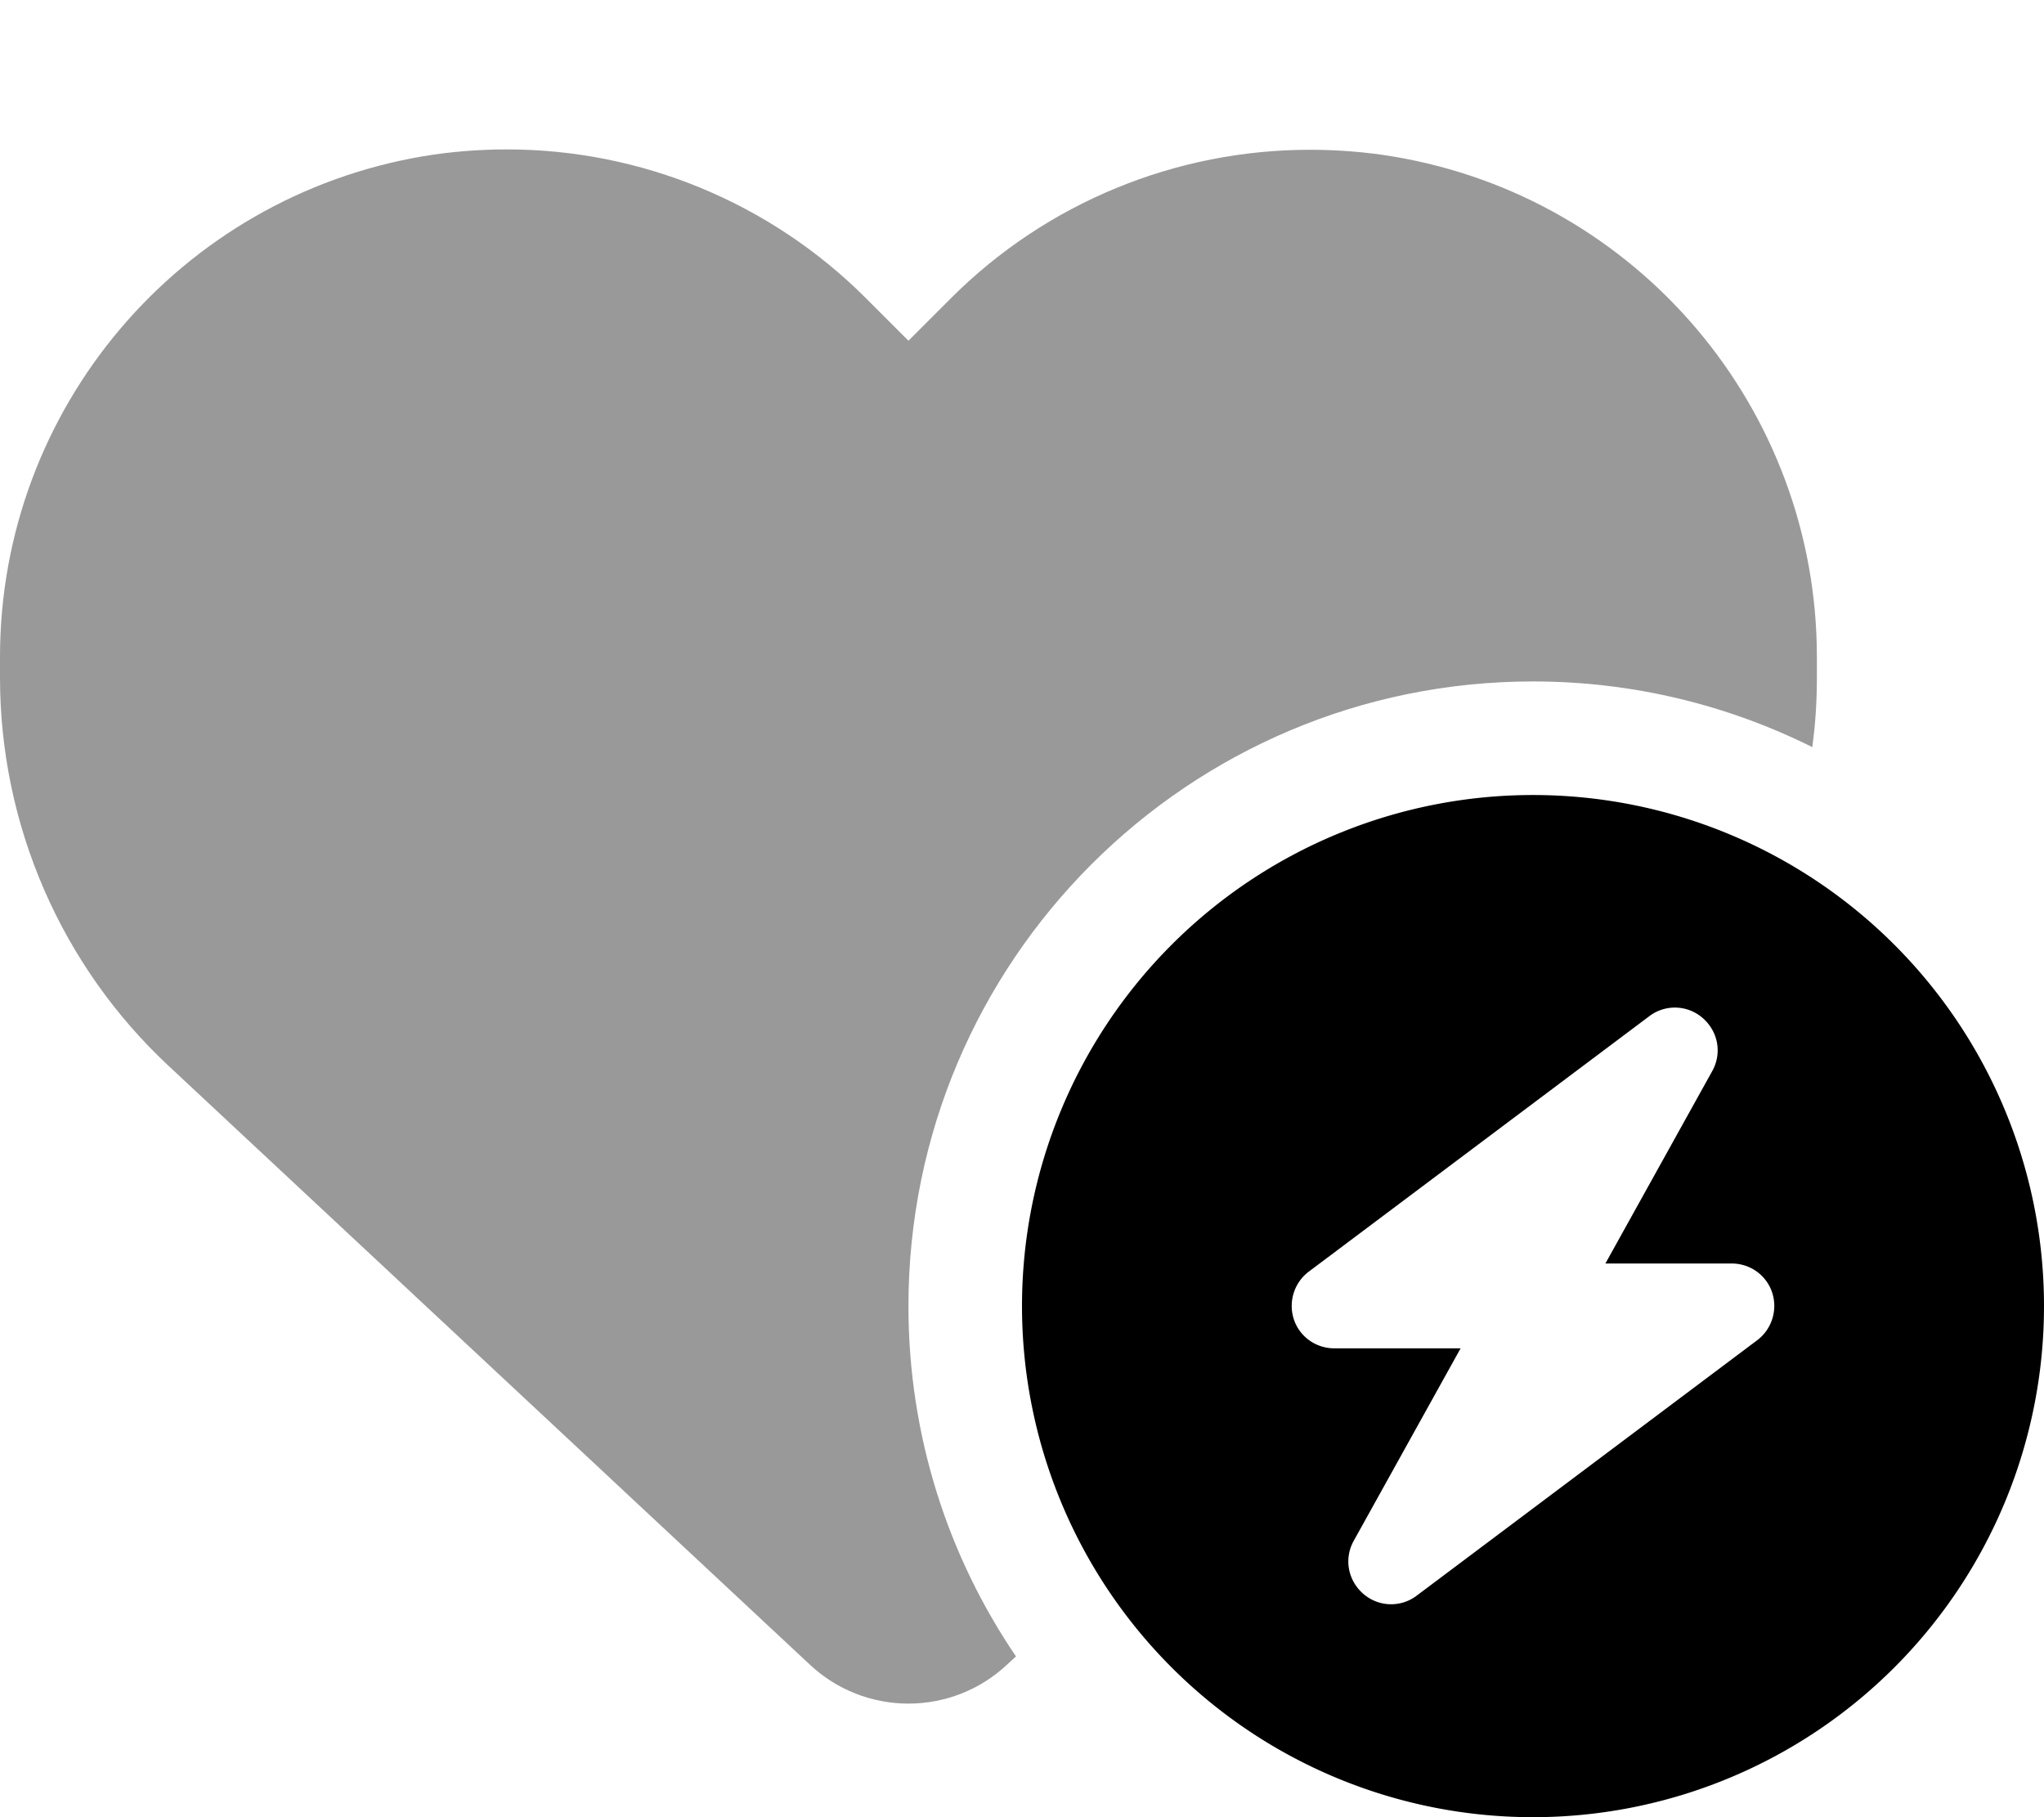
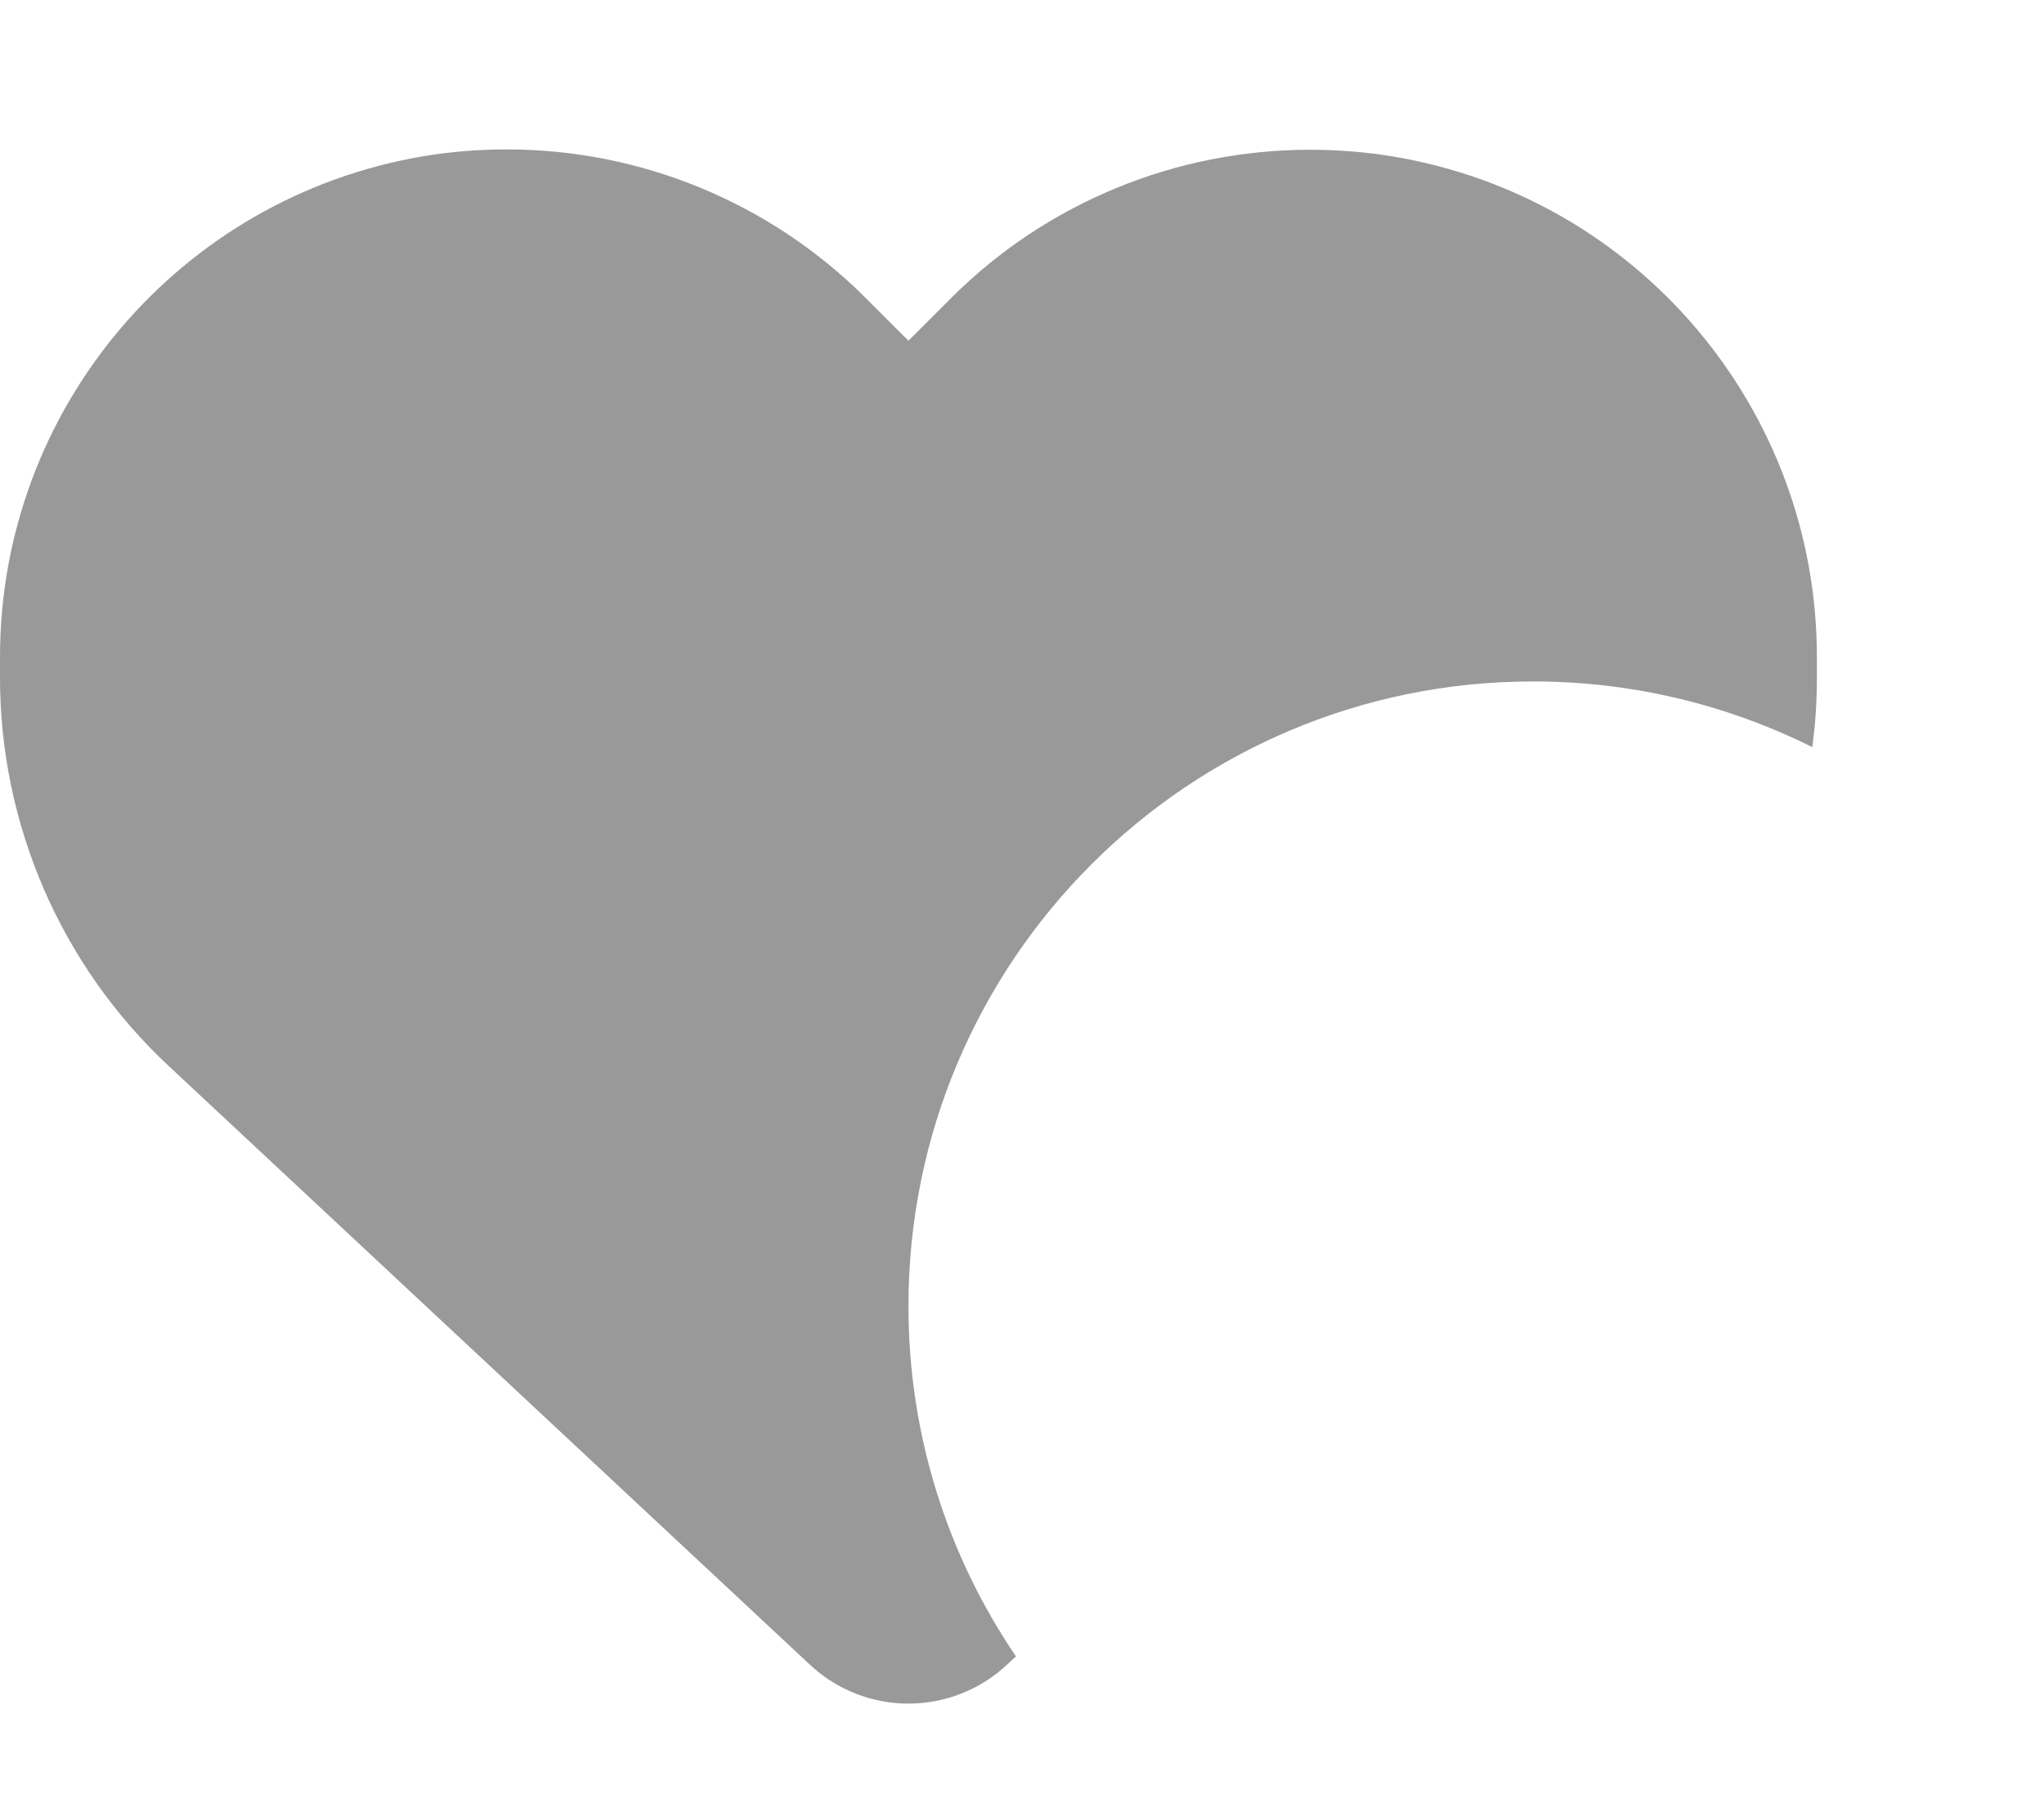
<svg xmlns="http://www.w3.org/2000/svg" viewBox="0 0 576 512">
  <path class="fa-secondary" style="fill:inherit;opacity:.4;" d="M0 185.1l0 5.8c0 41.5 17.2 81.2 47.6 109.5L228.3 469.1c7.5 7 17.4 10.9 27.7 10.9s20.2-3.9 27.7-10.9l2.6-2.4C267.2 438.6 256 404.6 256 368c0-97.2 78.8-176 176-176c28.3 0 55 6.7 78.7 18.5c.9-6.5 1.3-13 1.3-19.6l0-5.8c0-69.9-50.5-129.5-119.4-141c-7.8-1.3-15.7-1.9-23.5-1.9C331.5 42.2 295 57 268 84L256 96 244 84c-27-27-63.5-41.9-101.1-41.9c-7.8 0-15.7 .6-23.5 1.9C50.5 55.6 0 115.2 0 185.1z" />
-   <path class="fa-primary" style="fill:inherit;opacity:1;" d="M288 368a144 144 0 1 1 288 0 144 144 0 1 1 -288 0zm194.5-66.2c2.8-5 1.7-11.1-2.6-14.9s-10.6-4-15.1-.6l-96 72c-4.1 3.1-5.8 8.5-4.2 13.4s6.2 8.2 11.4 8.2l35.6 0-30.1 54.2c-2.8 5-1.7 11.1 2.6 14.9s10.6 4 15.1 .6l96-72c4.1-3.1 5.8-8.5 4.2-13.4s-6.2-8.2-11.4-8.2l-35.6 0 30.1-54.2z" />
</svg>